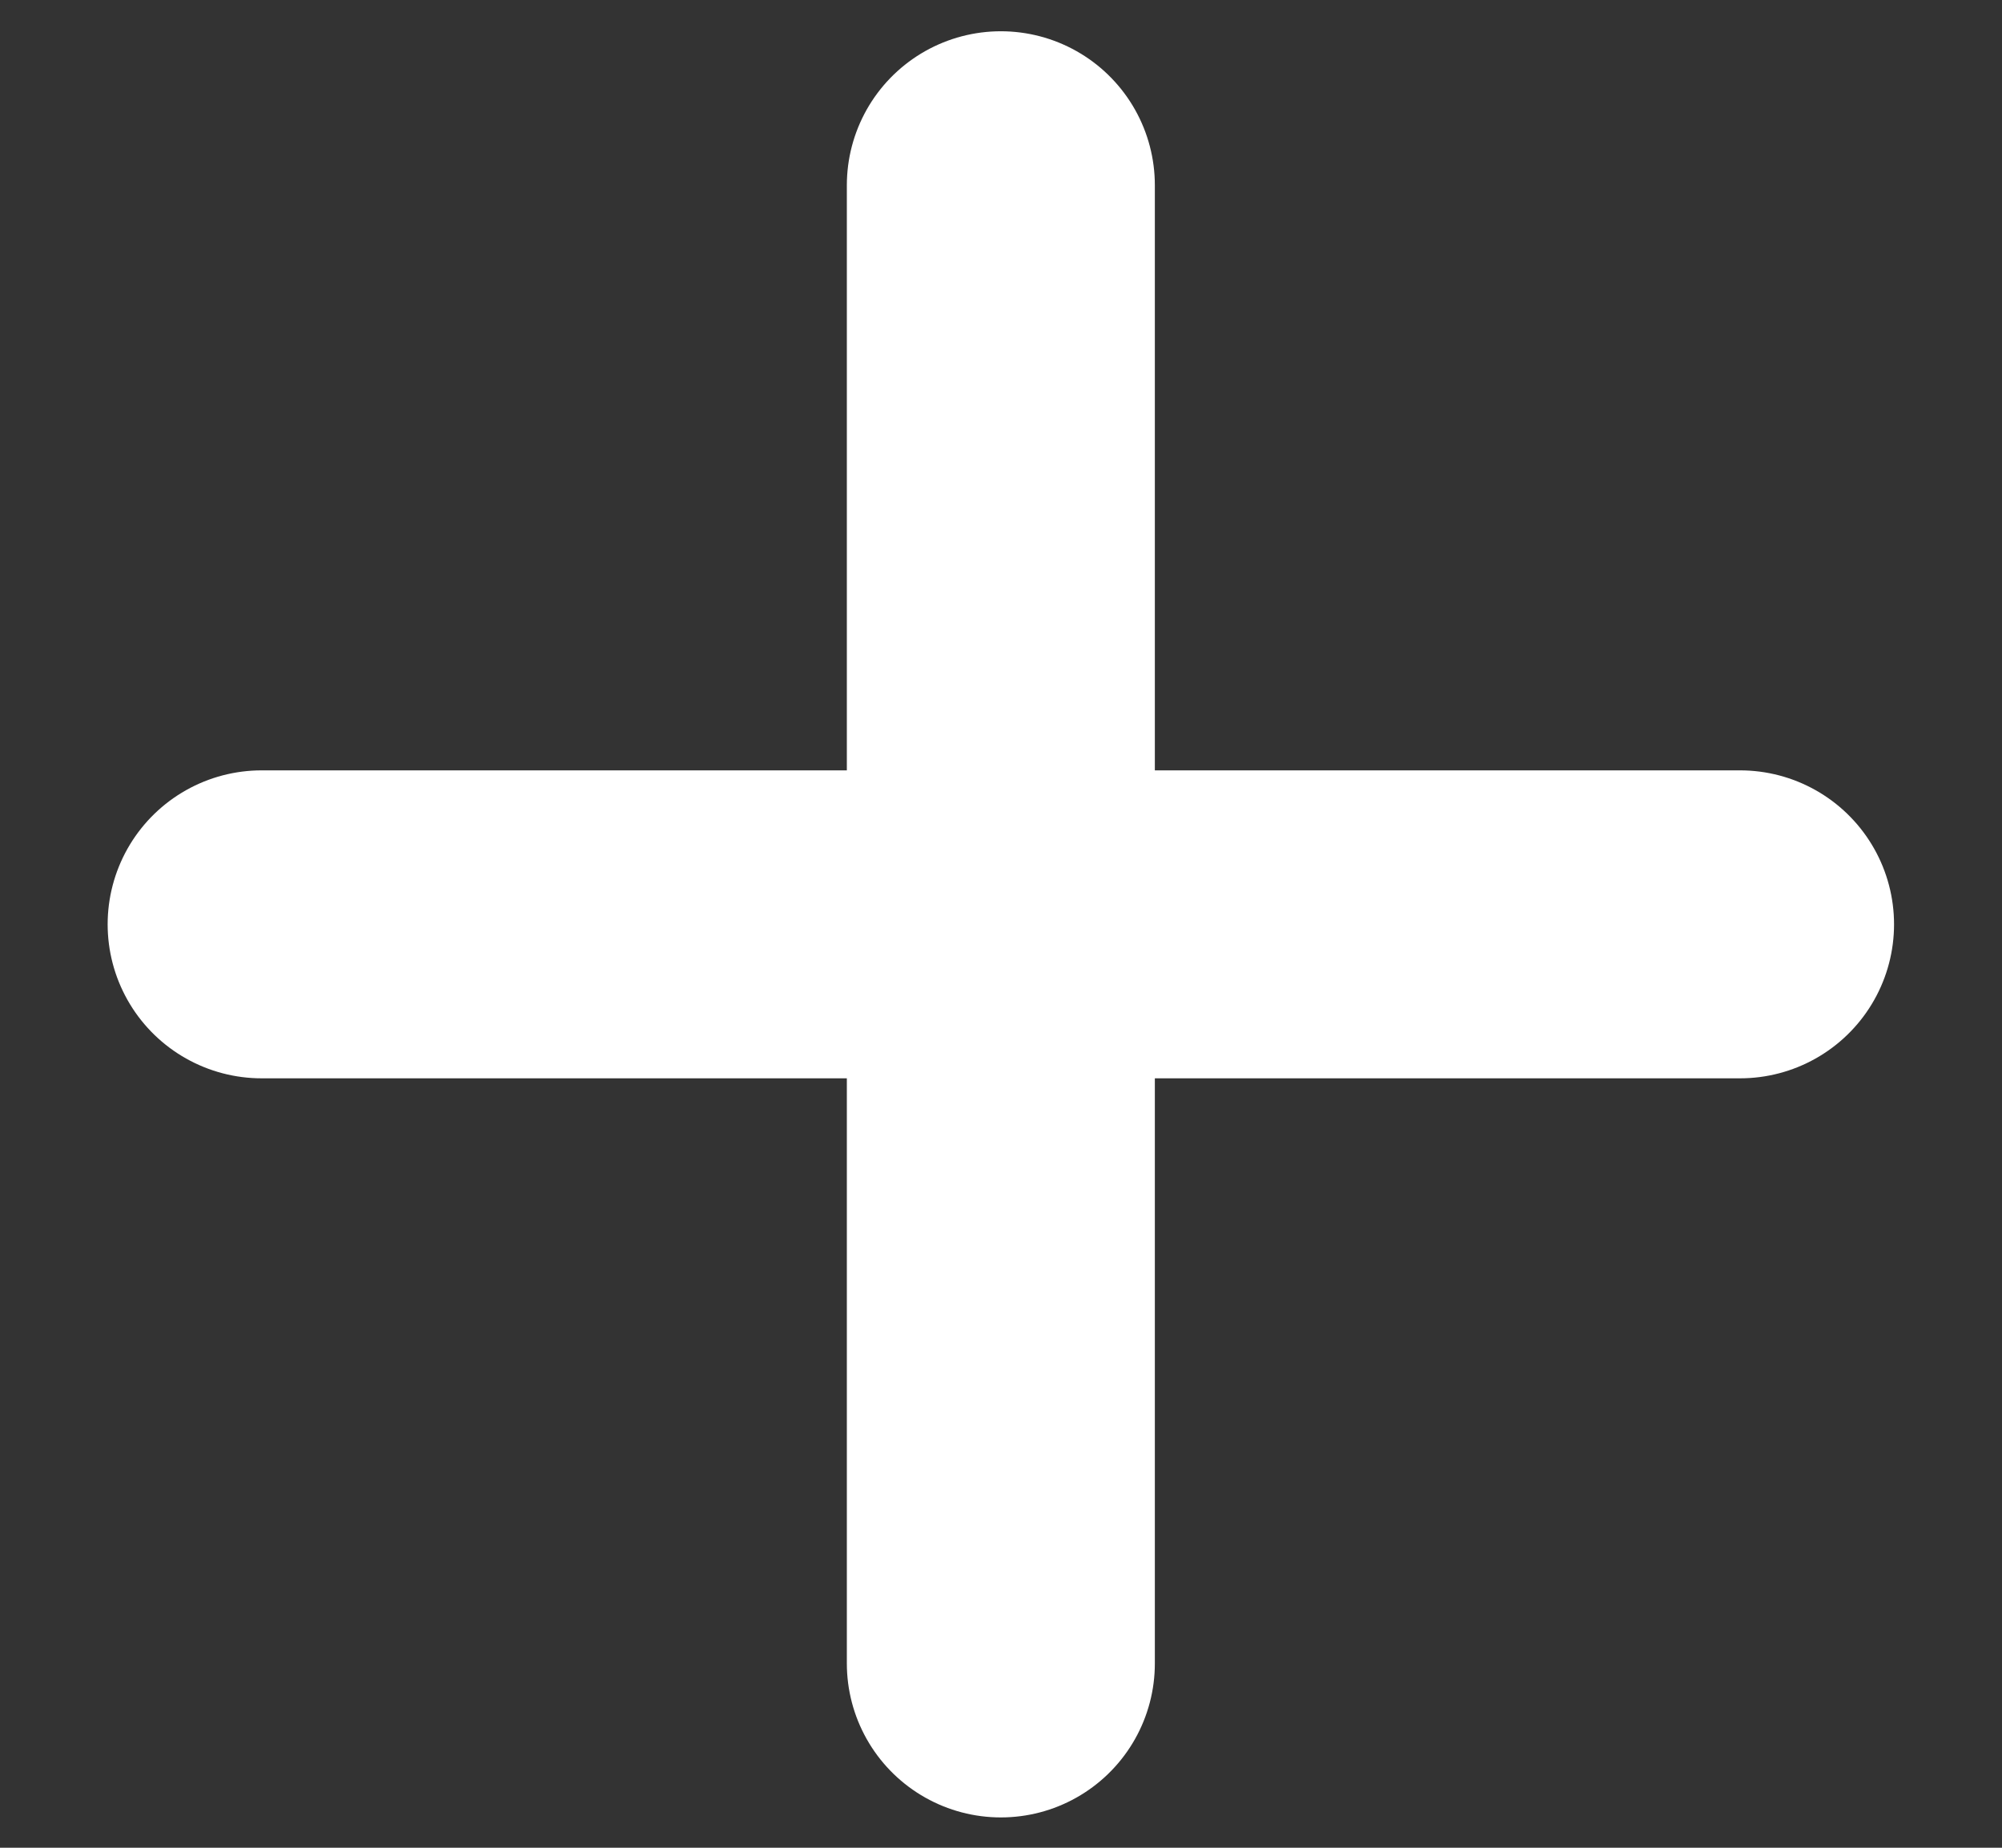
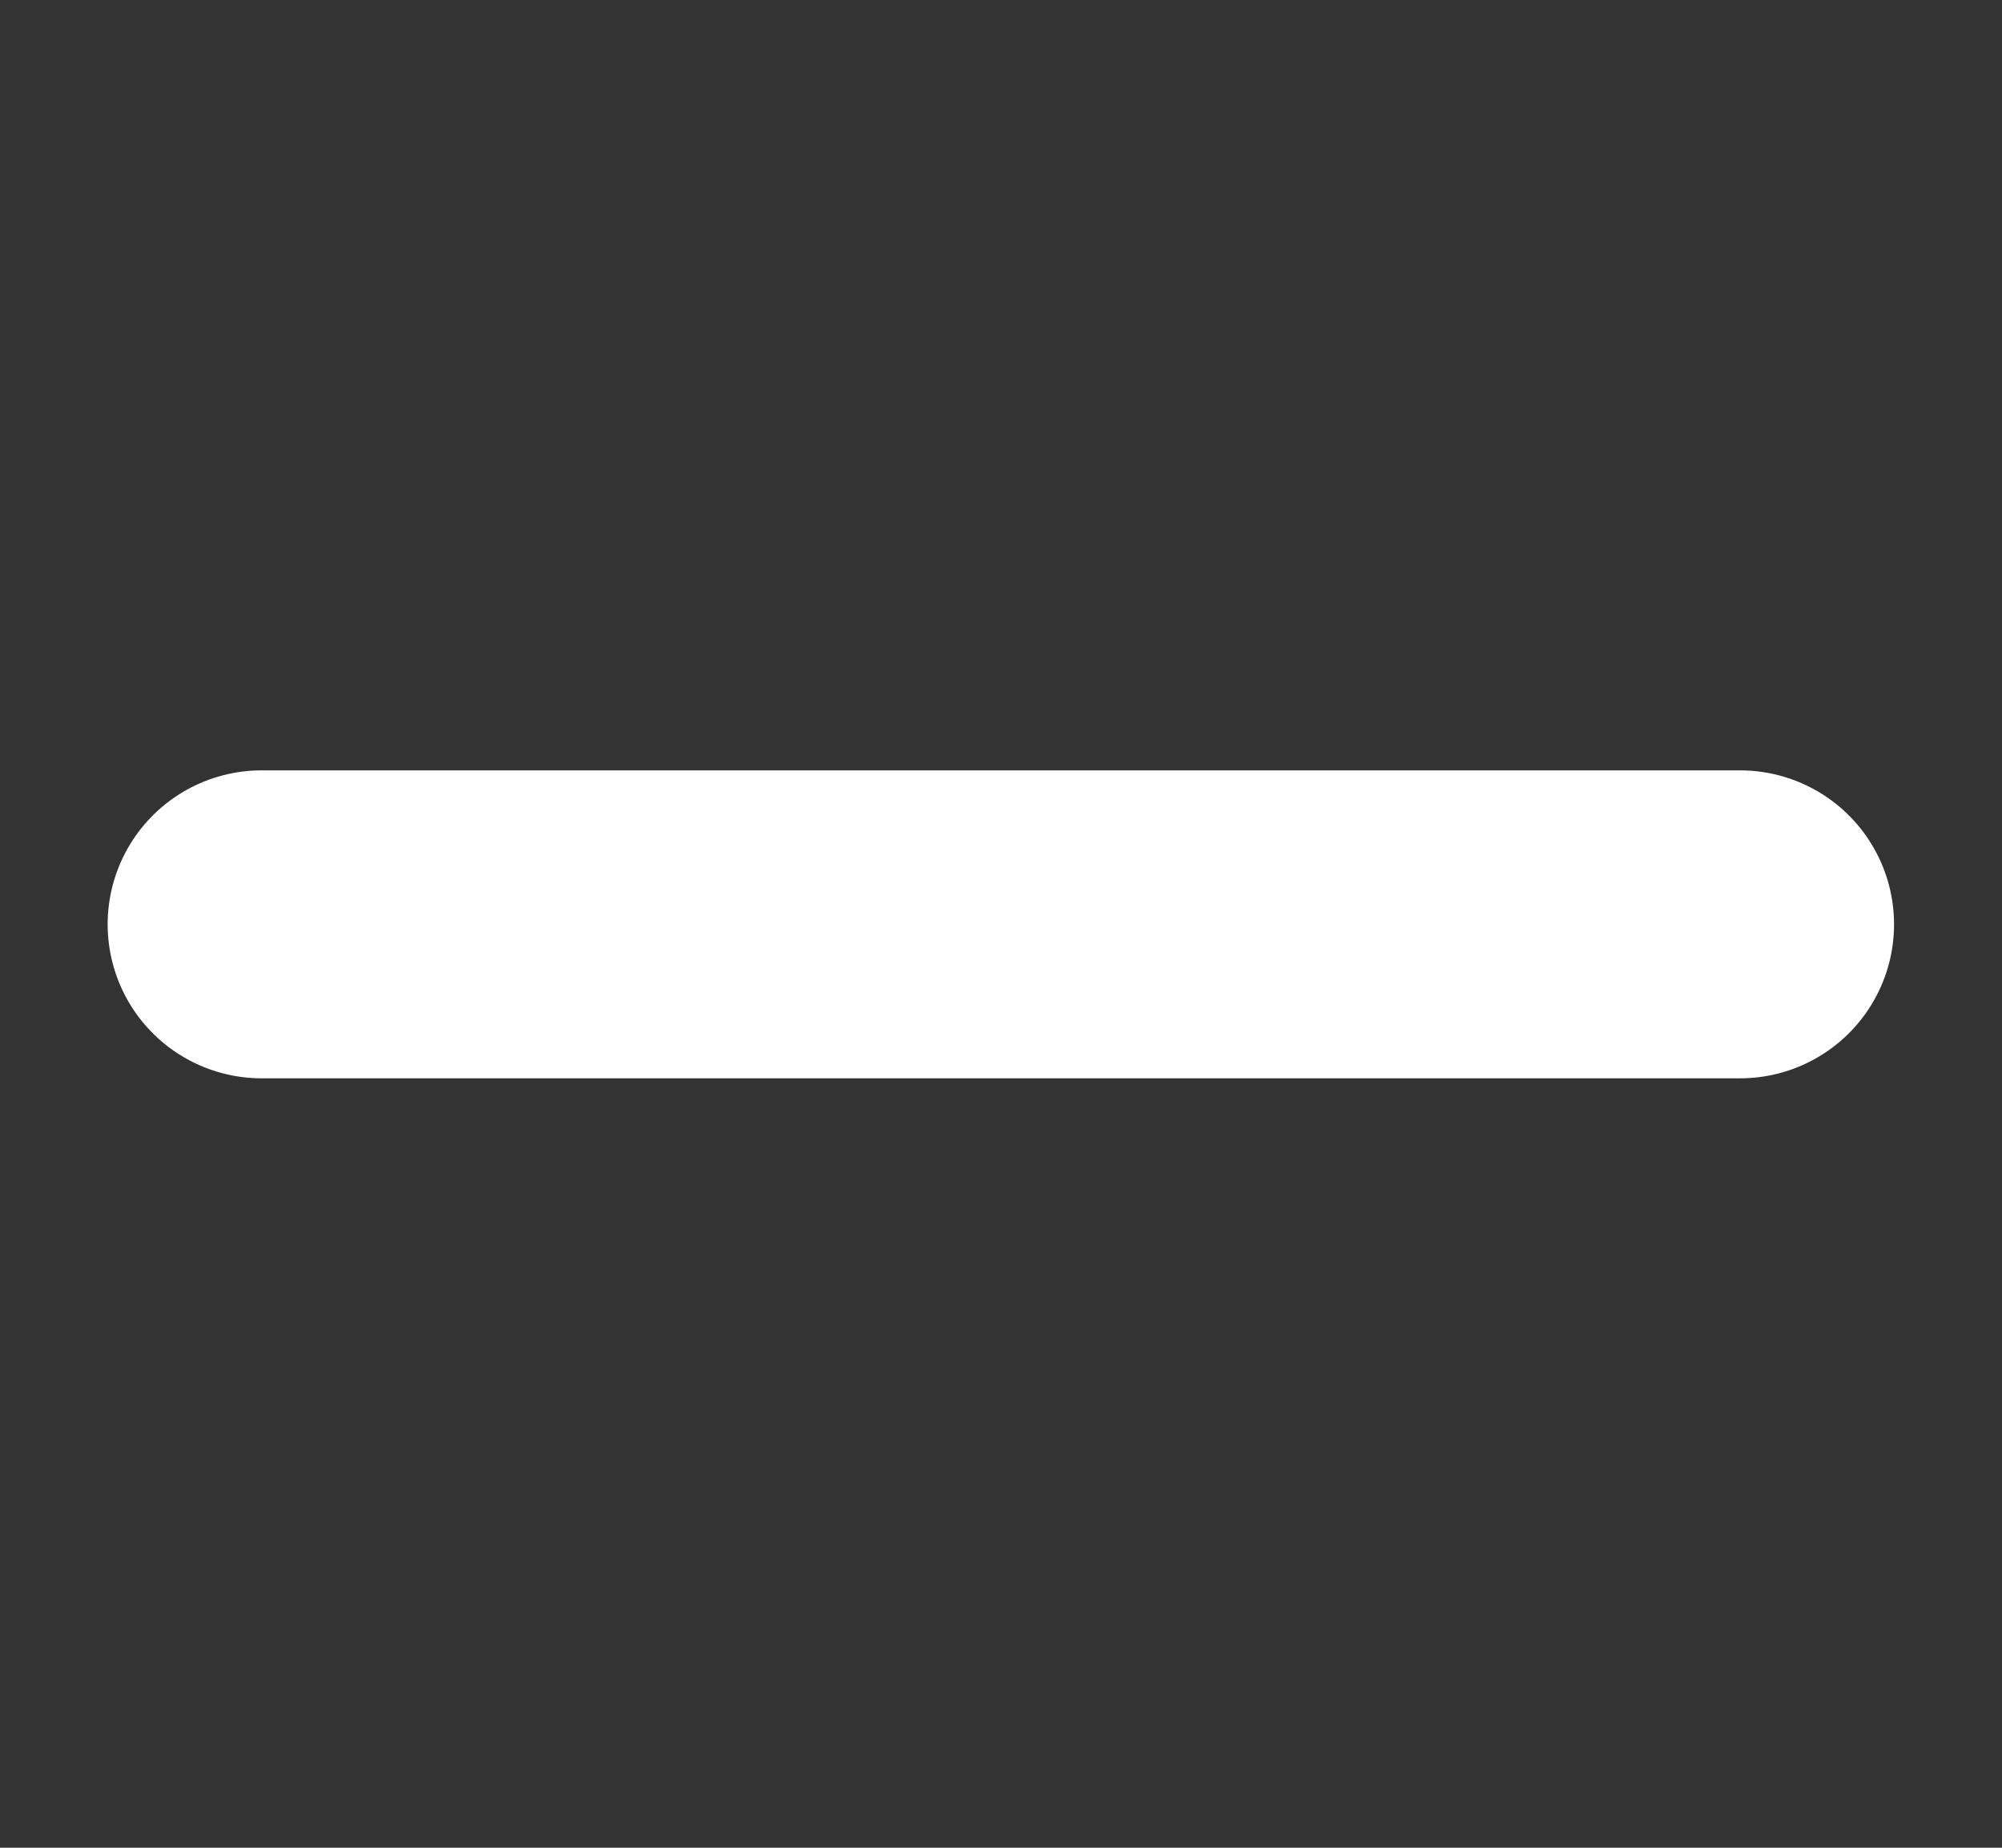
<svg xmlns="http://www.w3.org/2000/svg" width="13" height="12" viewBox="0 0 13 12" fill="none">
  <rect x="0" y="0" width="13" height="12" fill="#333333" stroke="none" />
-   <path d="M6.499 1.203L6.499 10.803M11.299 6.003L1.699 6.003" stroke="white" stroke-width="2" stroke-linecap="round" />
+   <path d="M6.499 1.203M11.299 6.003L1.699 6.003" stroke="white" stroke-width="2" stroke-linecap="round" />
</svg>